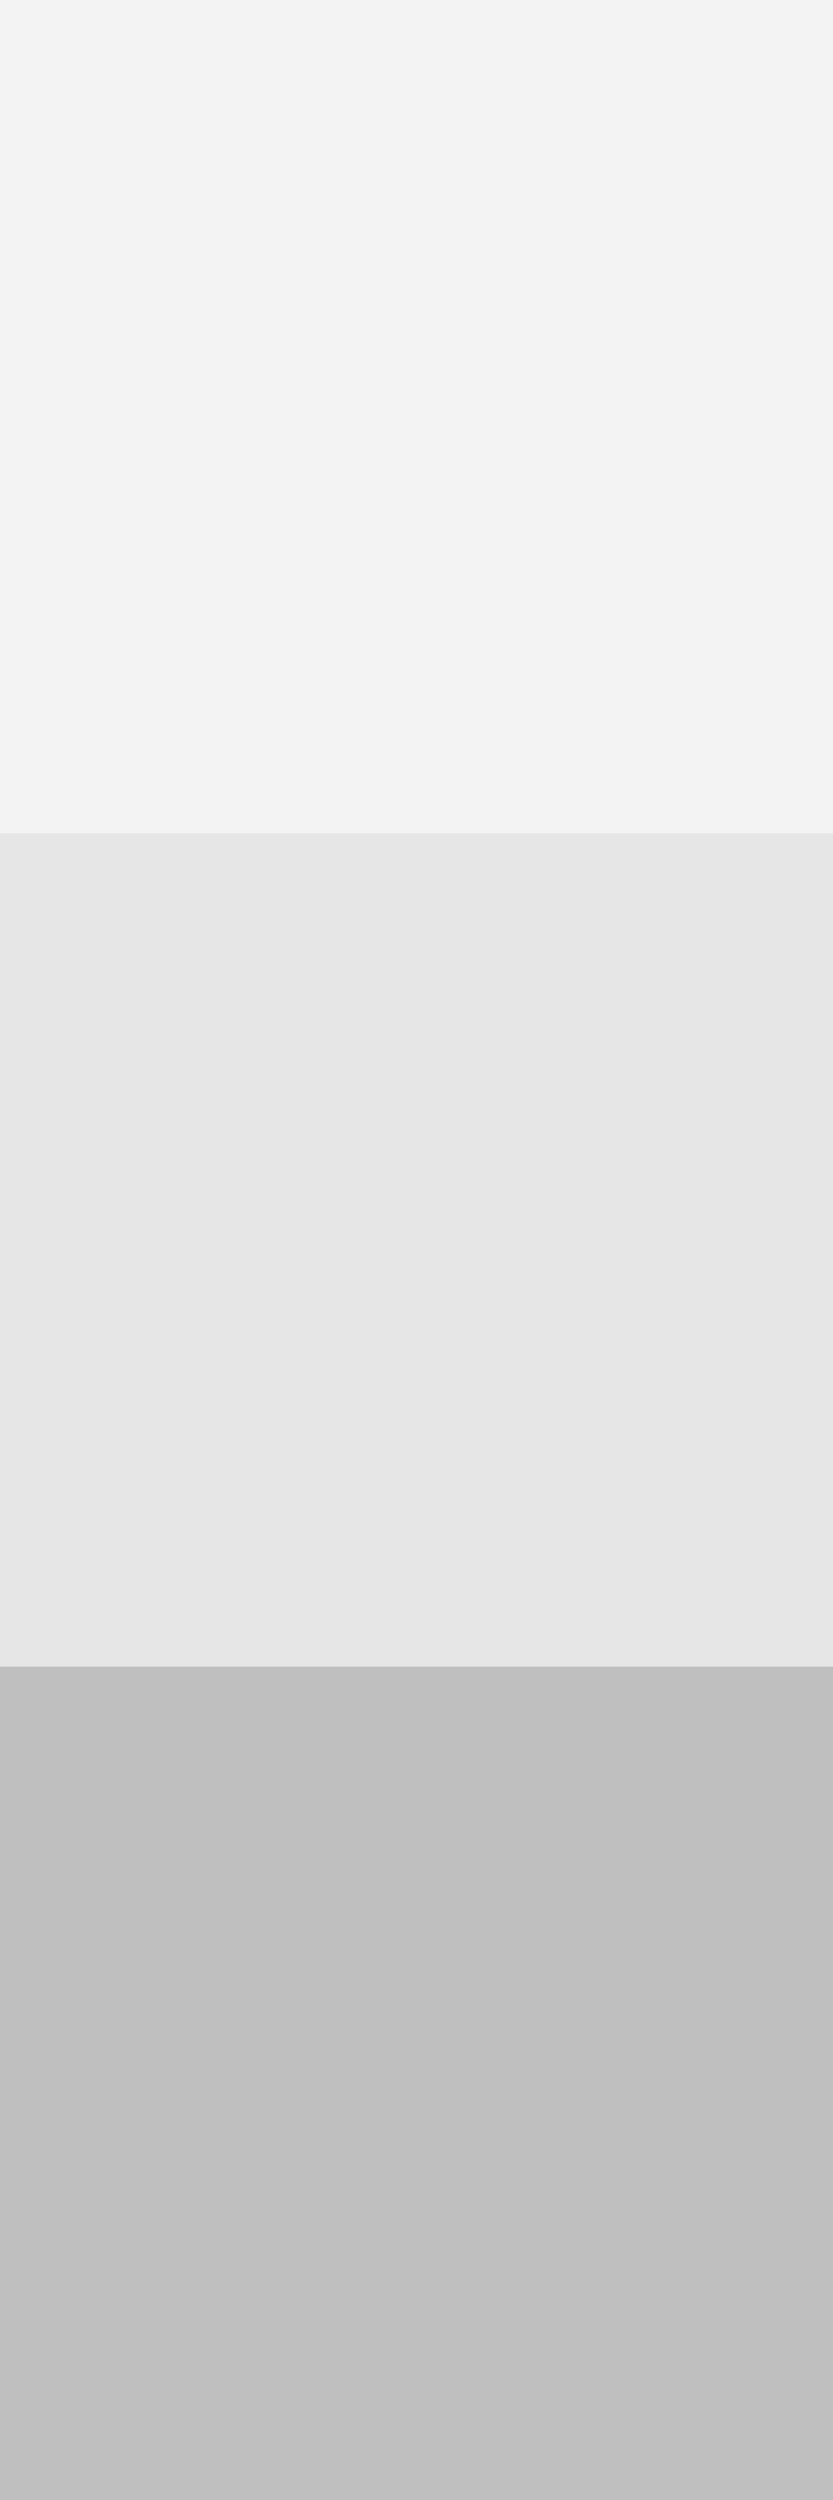
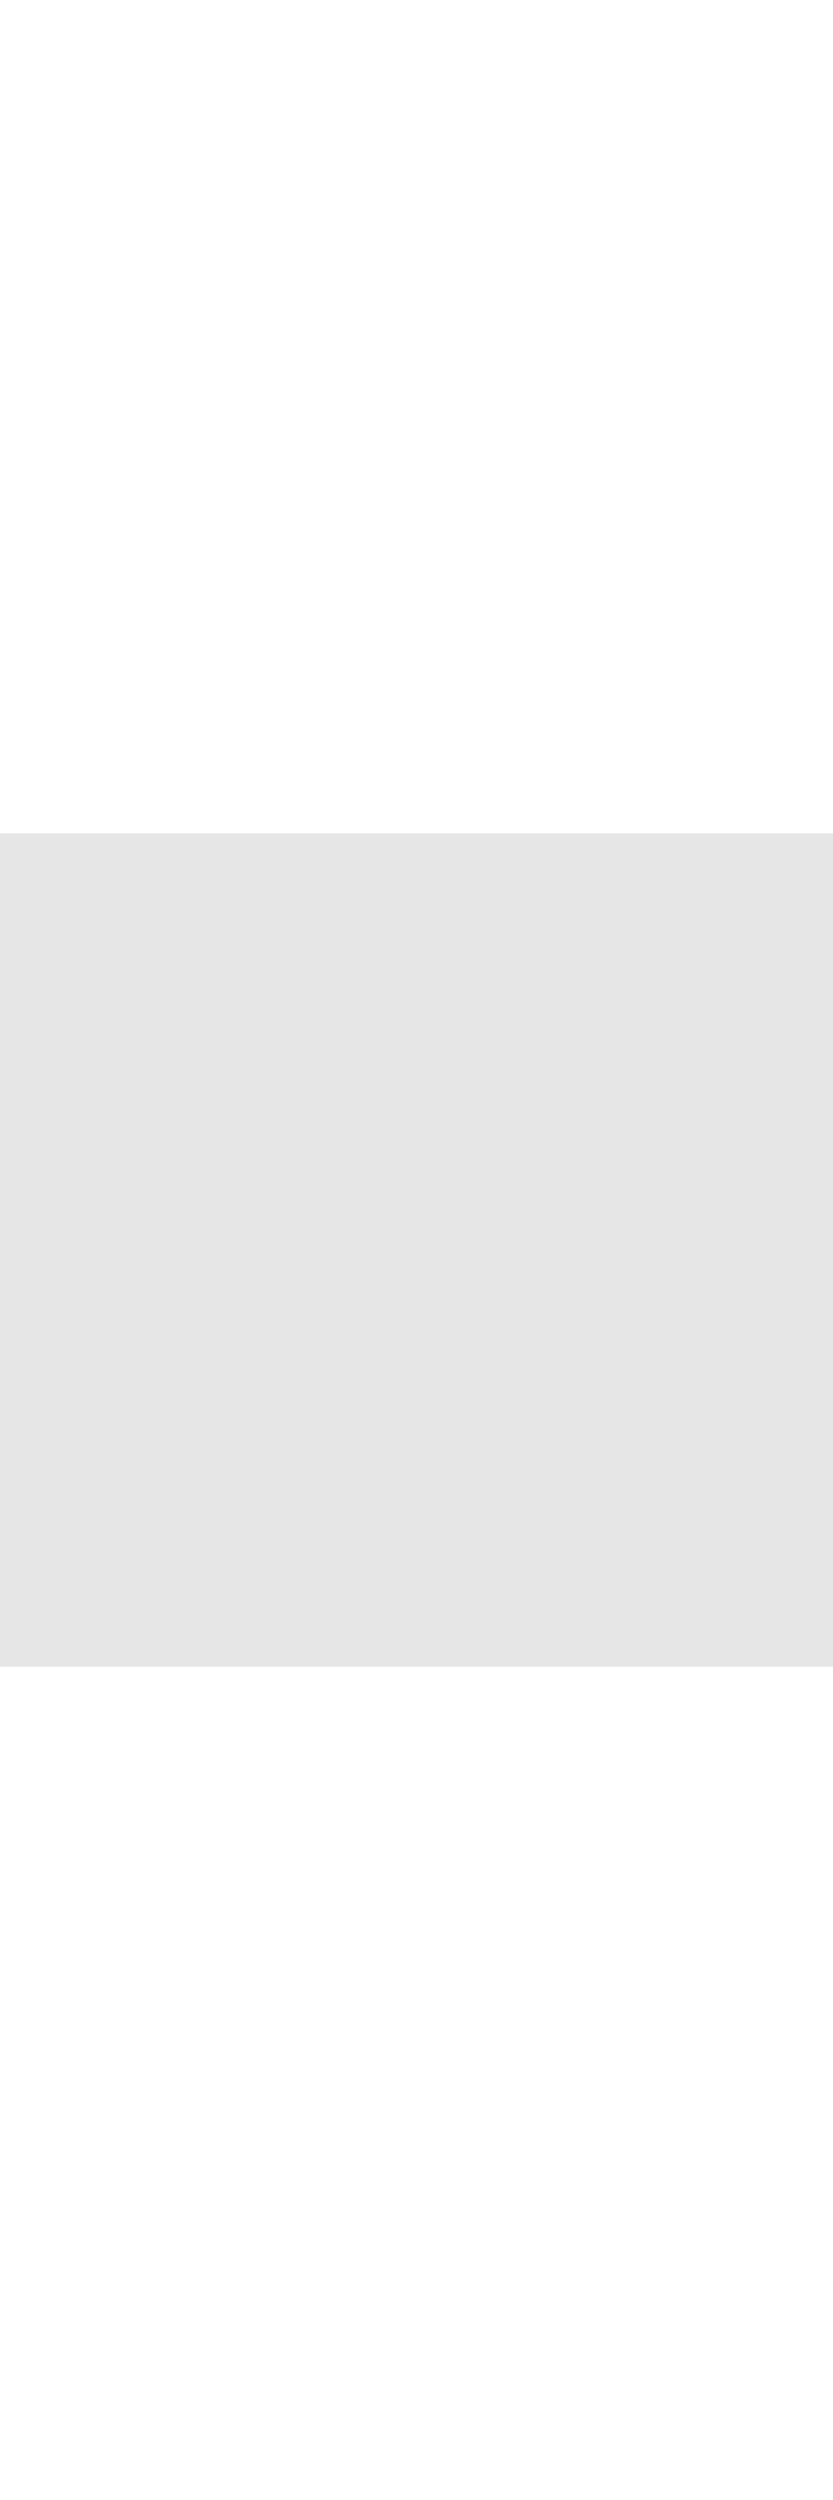
<svg xmlns="http://www.w3.org/2000/svg" version="1.1" id="Ebene_1" x="0px" y="0px" width="1px" height="3px" viewBox="0 0 1 3" style="enable-background:new 0 0 1 3;" xml:space="preserve">
  <style type="text/css">
	.st0{opacity:5.000000e-02;enable-background:new    ;}
	.st1{opacity:0.1;enable-background:new    ;}
	.st2{opacity:0.25;enable-background:new    ;}
</style>
-   <rect y="0" class="st0" width="1" height="1" />
  <rect y="1" class="st1" width="1" height="1" />
-   <rect y="2" class="st2" width="1" height="1" />
</svg>